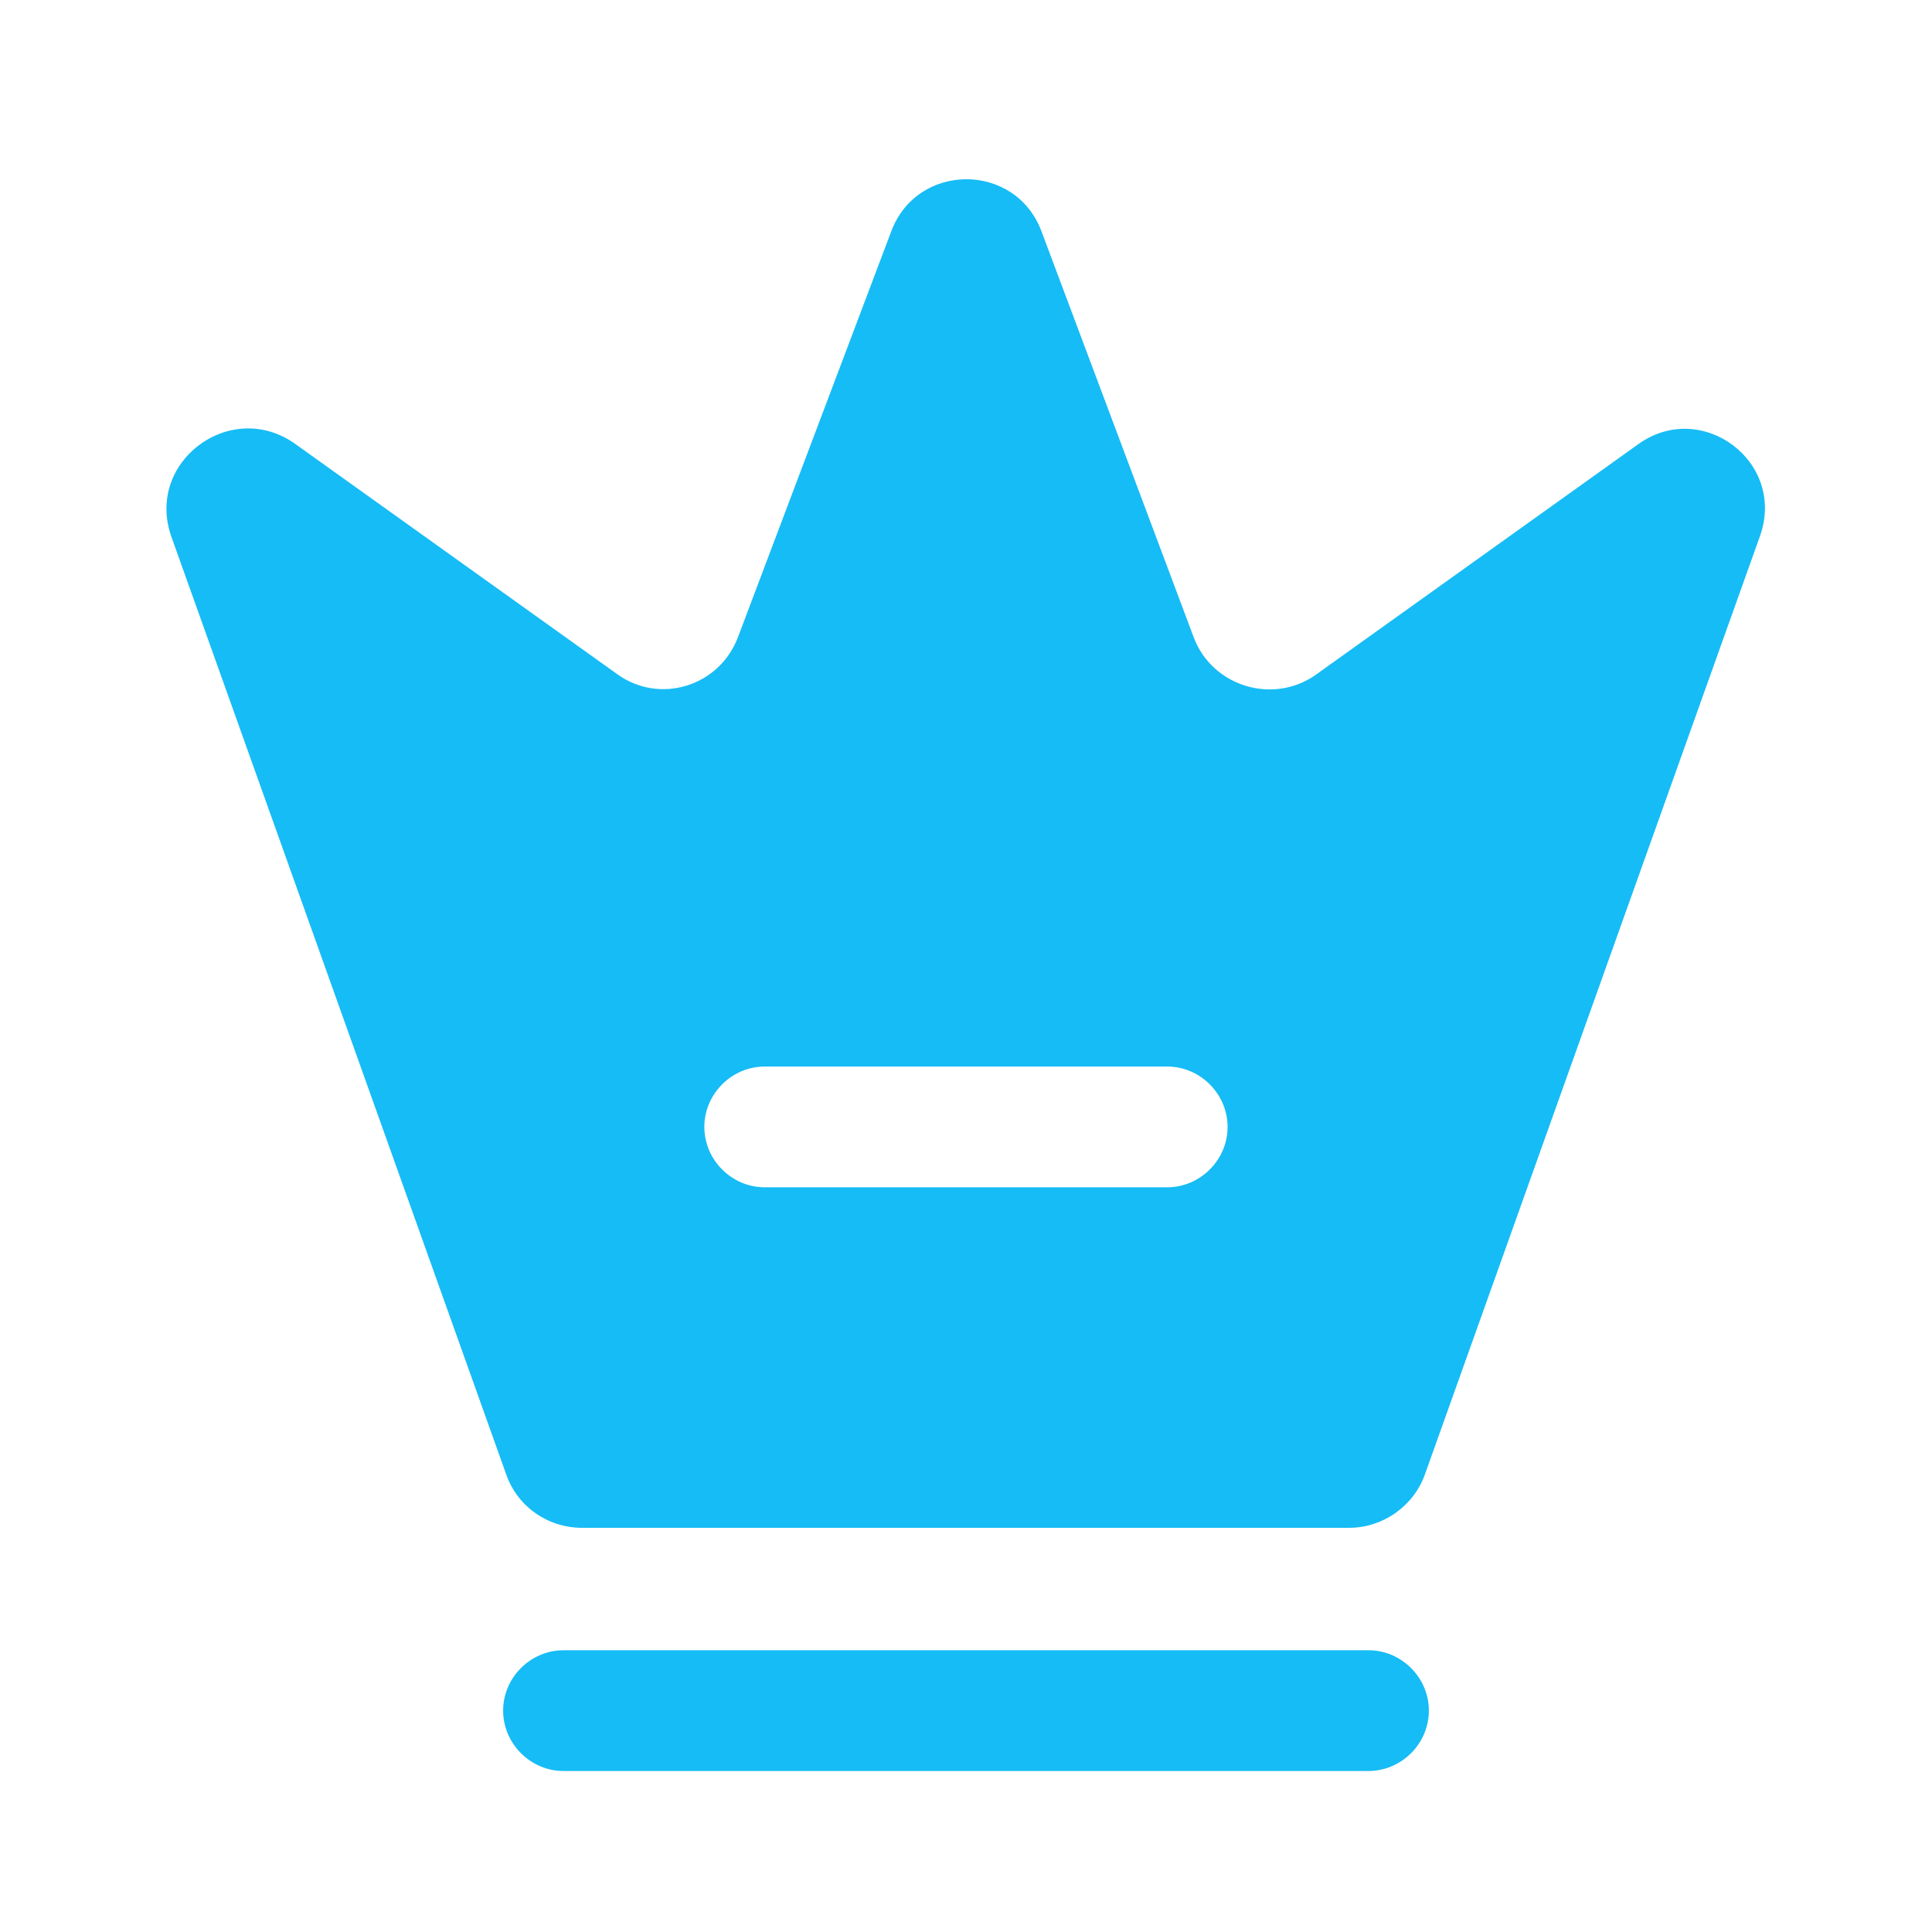
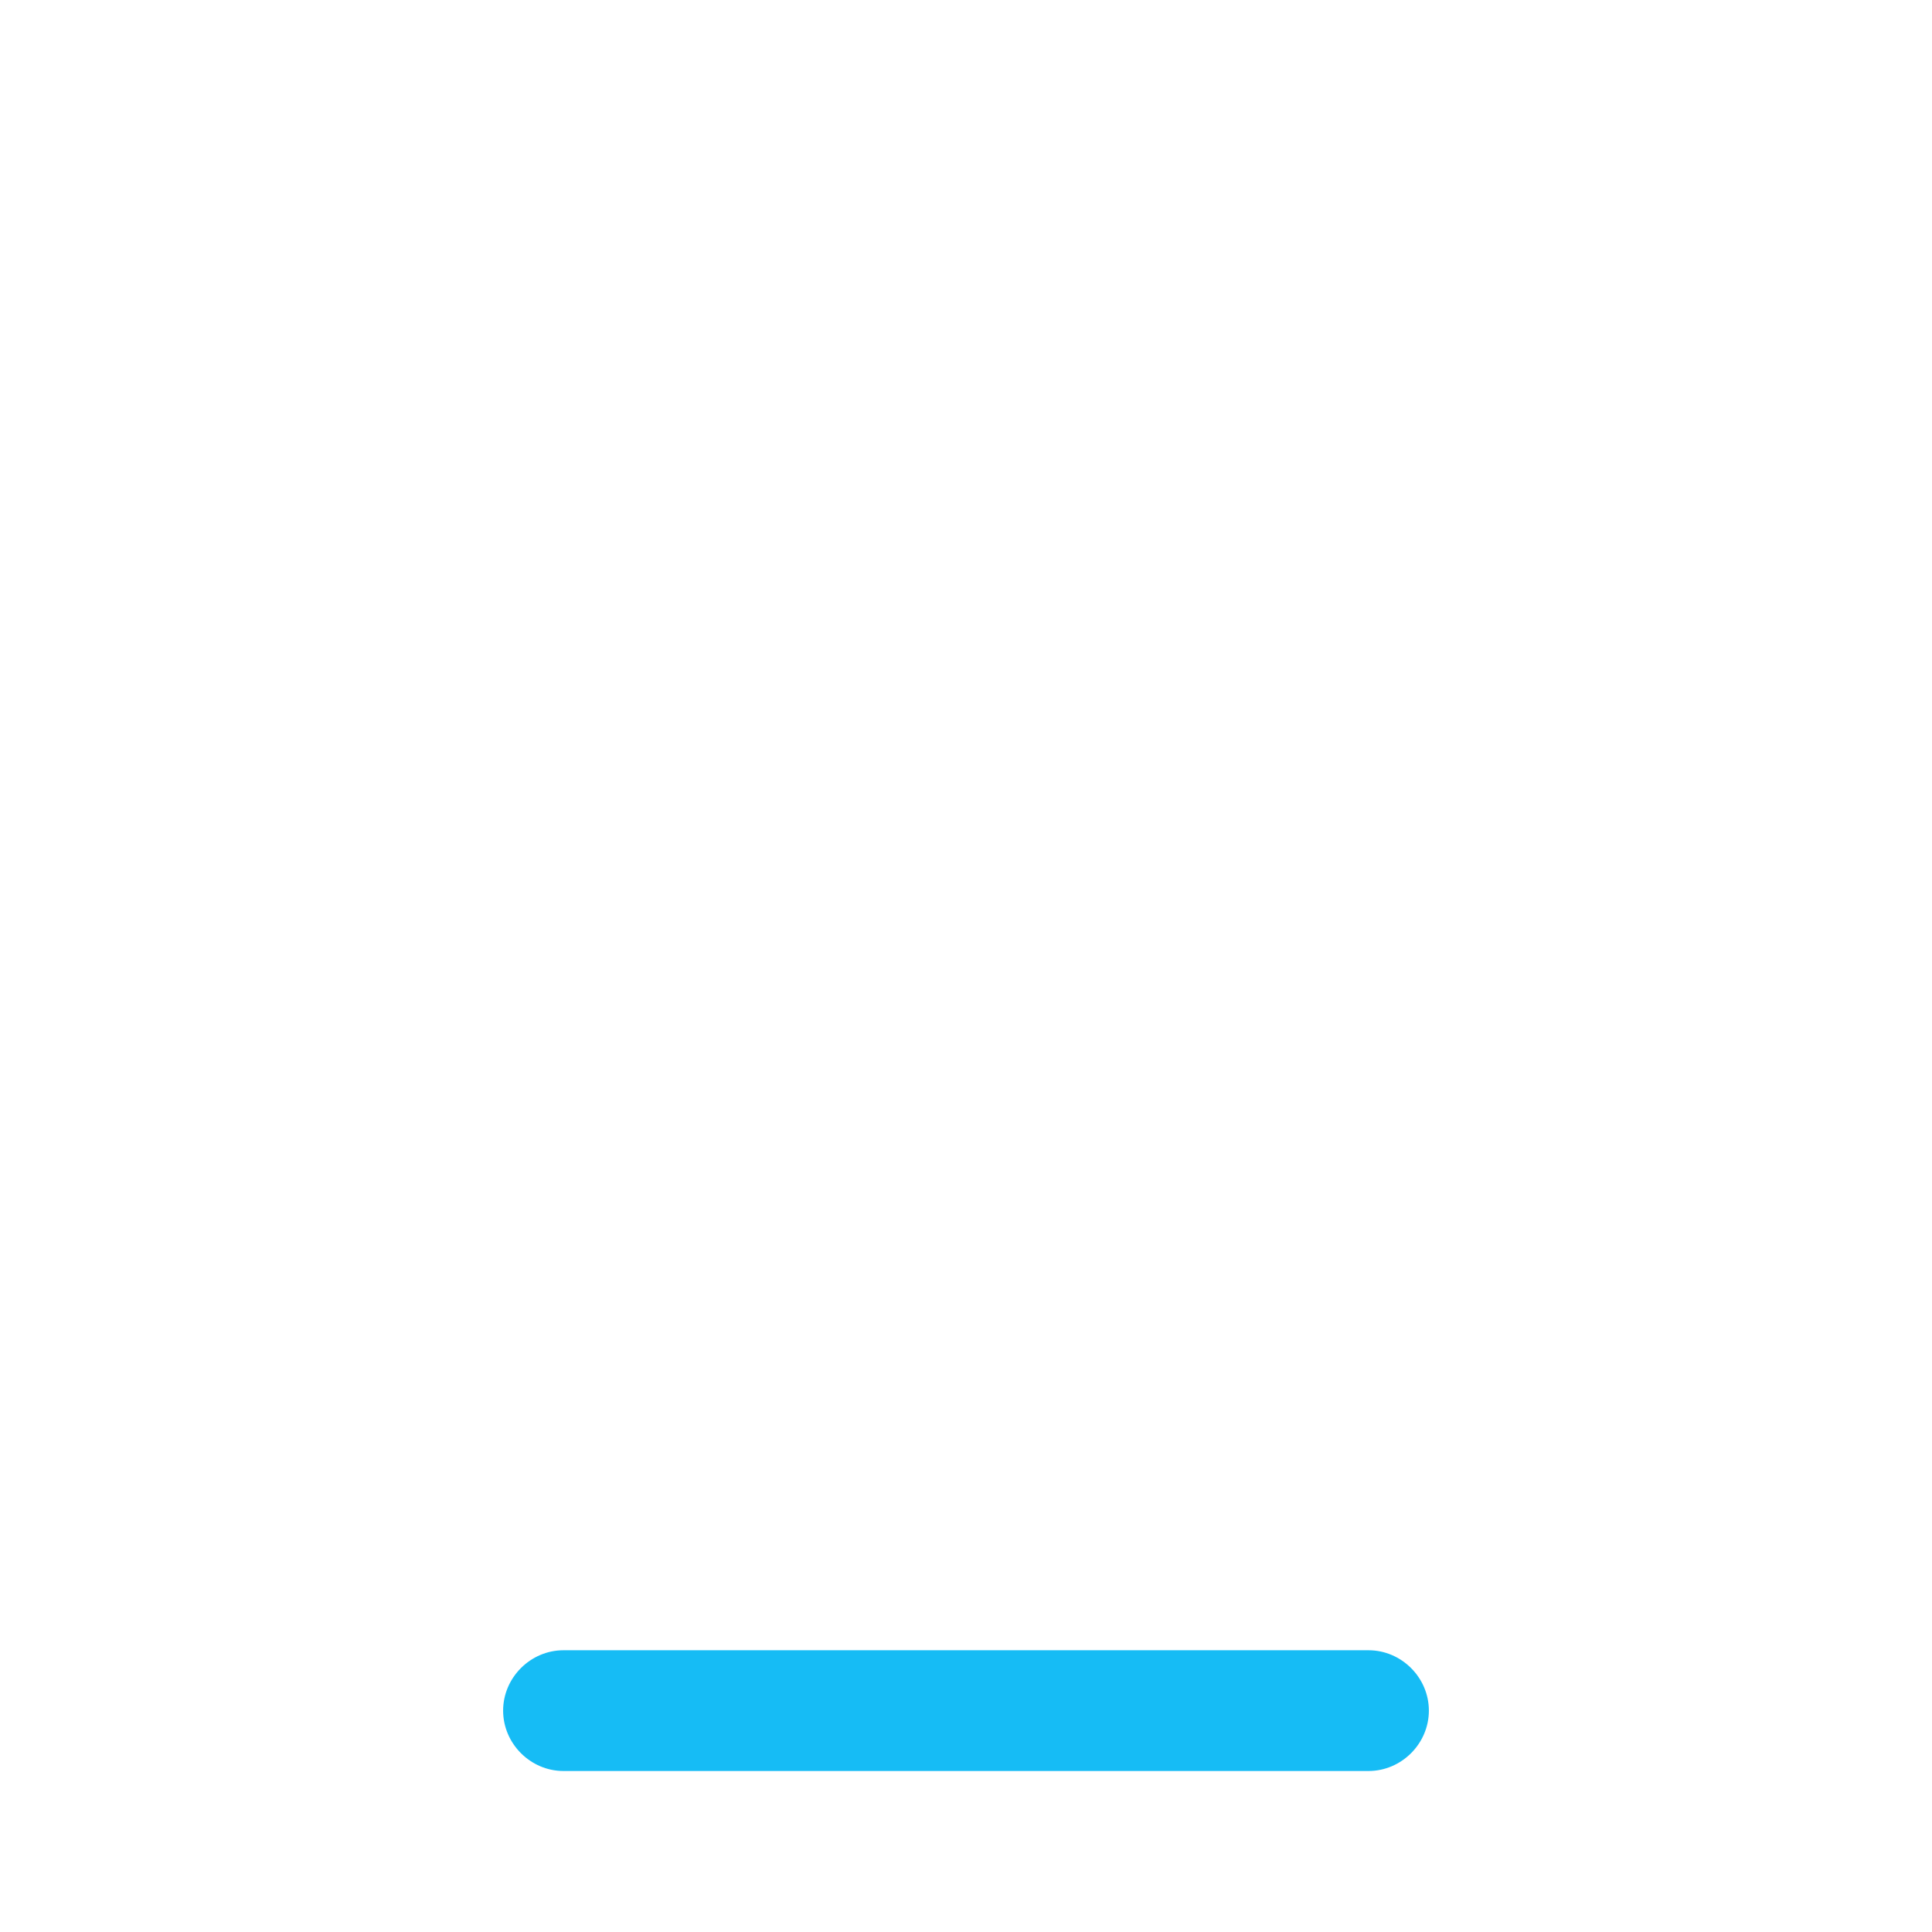
<svg xmlns="http://www.w3.org/2000/svg" width="324" height="324" viewBox="0 0 324 324" fill="none">
  <path d="M229.5 297H94.5C88.965 297 84.375 292.41 84.375 286.875C84.375 281.34 88.965 276.75 94.5 276.75H229.5C235.035 276.75 239.625 281.34 239.625 286.875C239.625 292.41 235.035 297 229.5 297Z" fill="#16BCF5" />
-   <path d="M274.719 74.507L220.719 113.117C213.564 118.247 203.304 115.142 200.199 106.907L174.684 38.867C170.364 27.122 153.759 27.122 149.439 38.867L123.789 106.772C120.684 115.142 110.559 118.247 103.404 112.982L49.404 74.372C38.604 66.812 24.294 77.477 28.749 90.032L84.909 247.307C86.799 252.707 91.929 256.217 97.599 256.217H226.254C231.924 256.217 237.054 252.572 238.944 247.307L295.104 90.032C299.694 77.477 285.384 66.812 274.719 74.507ZM195.744 199.112H128.244C122.709 199.112 118.119 194.522 118.119 188.987C118.119 183.452 122.709 178.862 128.244 178.862H195.744C201.279 178.862 205.869 183.452 205.869 188.987C205.869 194.522 201.279 199.112 195.744 199.112Z" fill="#16BCF5" />
</svg>